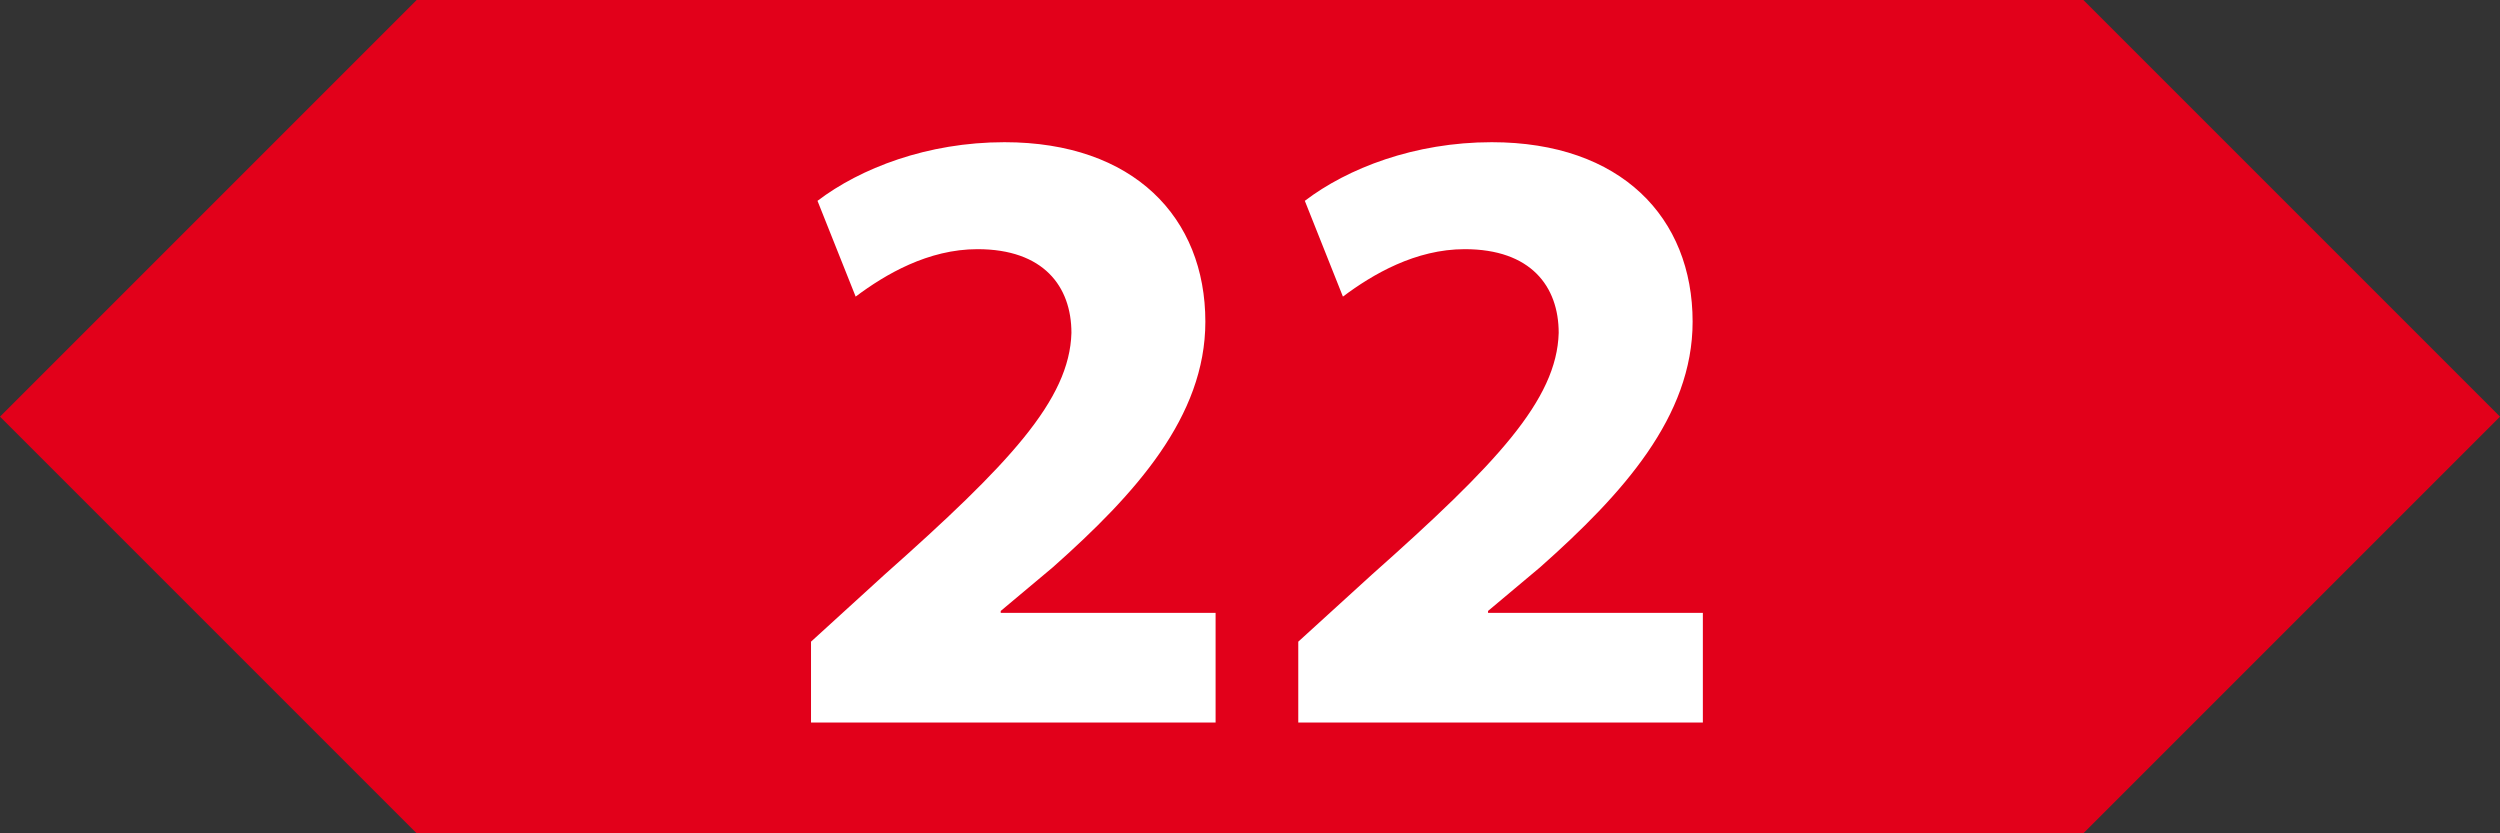
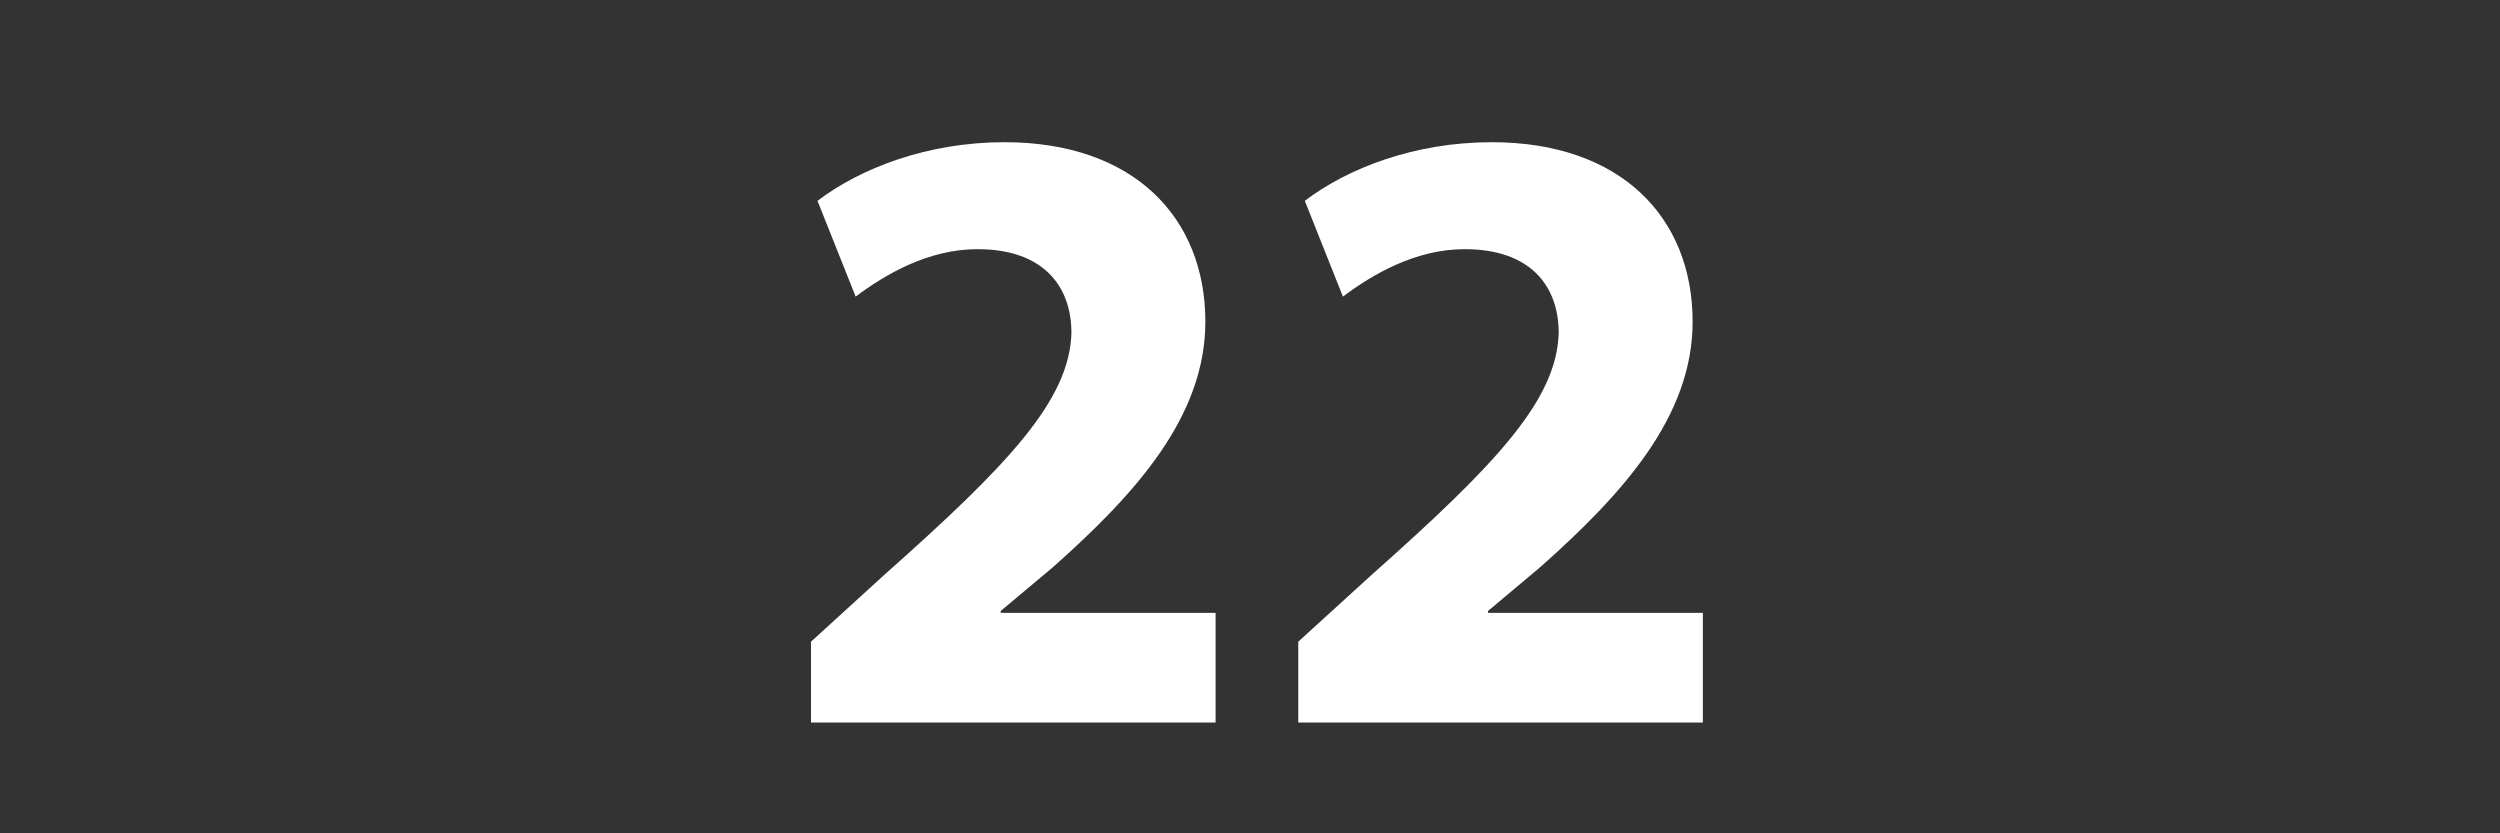
<svg xmlns="http://www.w3.org/2000/svg" fill-opacity="1" color-rendering="auto" color-interpolation="auto" text-rendering="auto" stroke="black" stroke-linecap="square" width="42" stroke-miterlimit="10" shape-rendering="auto" stroke-opacity="1" fill="black" stroke-dasharray="none" font-weight="normal" stroke-width="1" height="14" font-family="'Dialog'" font-style="normal" stroke-linejoin="miter" font-size="12px" stroke-dashoffset="0" image-rendering="auto">
  <rect width="100%" height="100%" fill="#333333" stroke="none" />
  <defs id="genericDefs" />
  <g>
    <g fill="rgb(226,0,26)" text-rendering="geometricPrecision" stroke="rgb(226,0,26)">
-       <path d="M0 7 L7 0 L35 0 L42 7 L35 14 L7 14 Z" stroke="none" />
-     </g>
+       </g>
    <g fill="white" text-rendering="geometricPrecision" font-size="18px" font-family="'Myriad Pro'" stroke="white">
      <path d="M20.422 12.139 L20.422 10.296 L16.812 10.296 L16.812 10.264 L17.688 9.53 C19.078 8.296 20.25 6.999 20.25 5.405 C20.25 3.655 19.047 2.389 16.875 2.389 C15.578 2.389 14.453 2.827 13.734 3.374 L14.375 4.983 C14.875 4.608 15.594 4.186 16.422 4.186 C17.531 4.186 18 4.811 18 5.593 C17.969 6.718 16.953 7.796 14.859 9.655 L13.625 10.78 L13.625 12.139 L20.422 12.139 ZM28.608 12.139 L28.608 10.296 L24.999 10.296 L24.999 10.264 L25.874 9.53 C27.264 8.296 28.436 6.999 28.436 5.405 C28.436 3.655 27.233 2.389 25.061 2.389 C23.764 2.389 22.639 2.827 21.921 3.374 L22.561 4.983 C23.061 4.608 23.78 4.186 24.608 4.186 C25.718 4.186 26.186 4.811 26.186 5.593 C26.155 6.718 25.139 7.796 23.046 9.655 L21.811 10.78 L21.811 12.139 L28.608 12.139 Z" stroke="none" />
    </g>
  </g>
</svg>